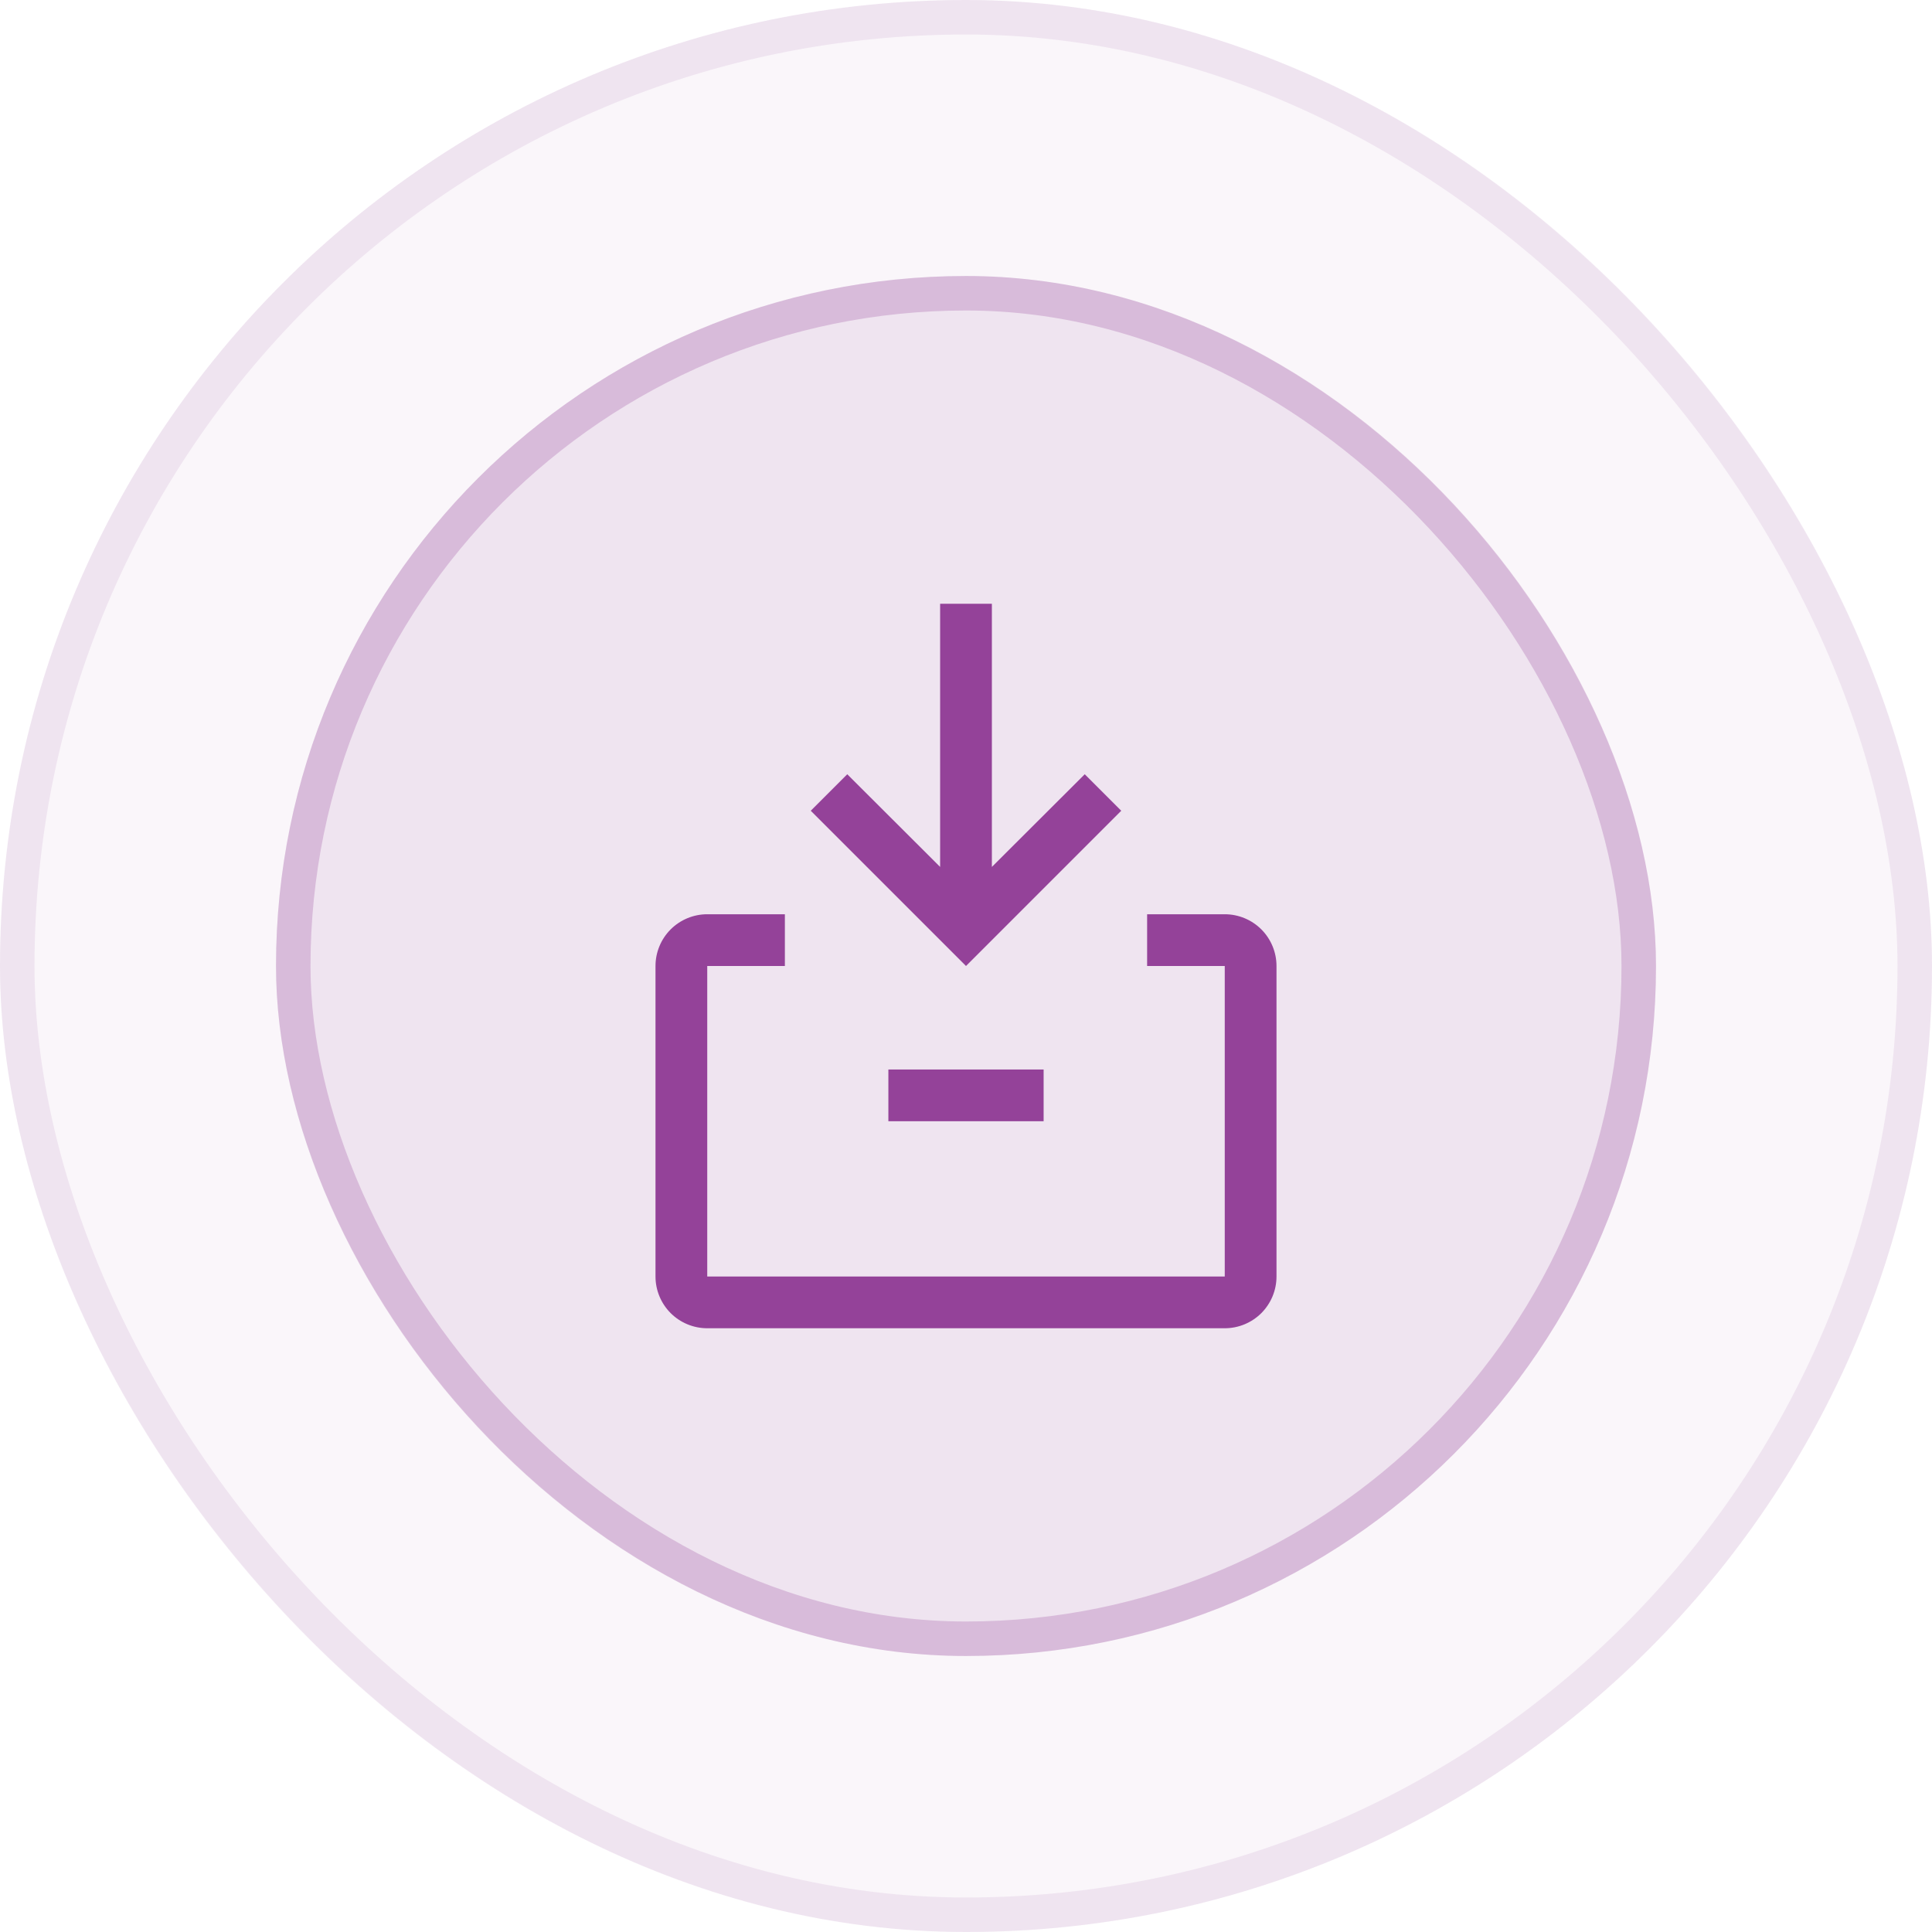
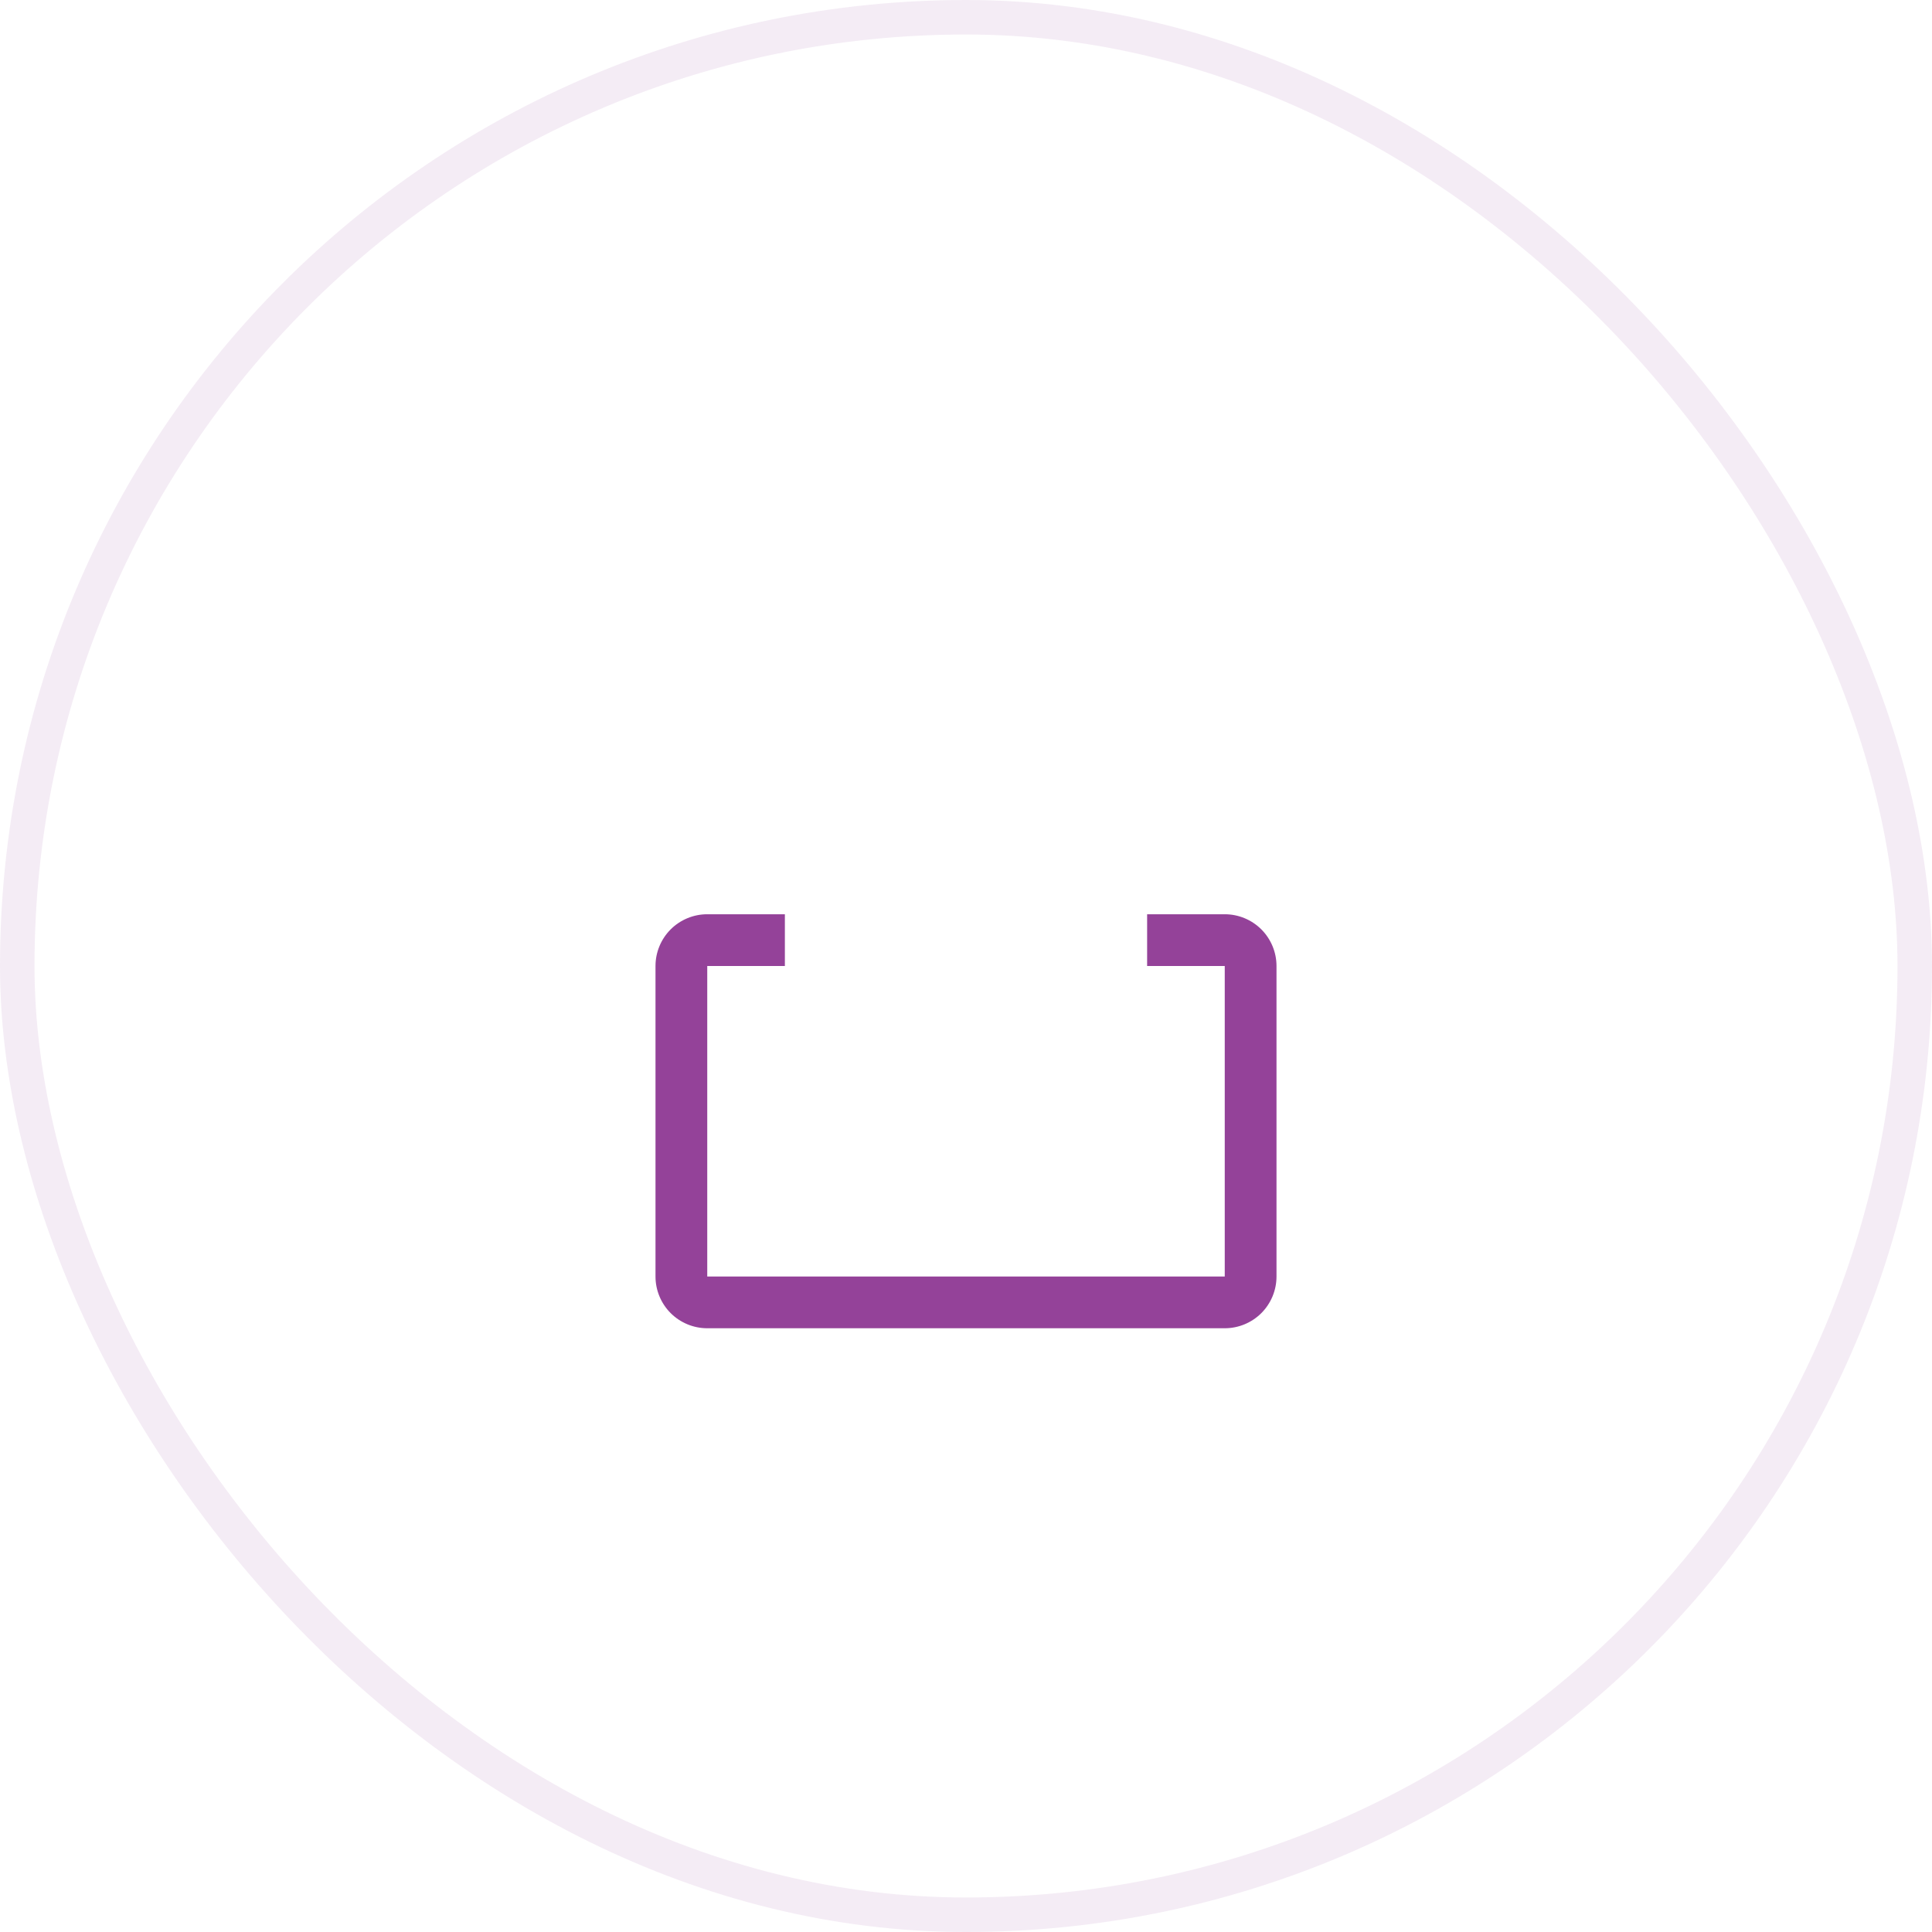
<svg xmlns="http://www.w3.org/2000/svg" width="56" height="56" viewBox="0 0 56 56" fill="none">
-   <rect width="56" height="56" rx="28" fill="#944299" fill-opacity="0.05" />
  <rect x="0.5" y="0.5" width="55" height="55" rx="27.5" stroke="#944299" stroke-opacity="0.1" />
  <g style="mix-blend-mode:plus-lighter">
-     <rect x="8" y="8" width="40" height="40" rx="20" fill="#944299" fill-opacity="0.1" />
-     <rect x="8.5" y="8.5" width="39" height="39" rx="19.5" stroke="#944299" stroke-opacity="0.25" />
    <path d="M35.5 38.5H20.5C20.102 38.5 19.721 38.342 19.439 38.061C19.158 37.779 19 37.398 19 37V28C19 27.602 19.158 27.221 19.439 26.939C19.721 26.658 20.102 26.5 20.5 26.5H22.75V28H20.5V37H35.5V28H33.25V26.5H35.5C35.898 26.5 36.279 26.658 36.561 26.939C36.842 27.221 37 27.602 37 28V37C37 37.398 36.842 37.779 36.561 38.061C36.279 38.342 35.898 38.5 35.5 38.5Z" fill="#944299" />
-     <path d="M25.75 31H30.25V32.5H25.75V31ZM31.442 22.442L28.75 25.128V17.5H27.25V25.128L24.558 22.442L23.5 23.5L28 28L32.5 23.5L31.442 22.442Z" fill="#944299" />
  </g>
</svg>